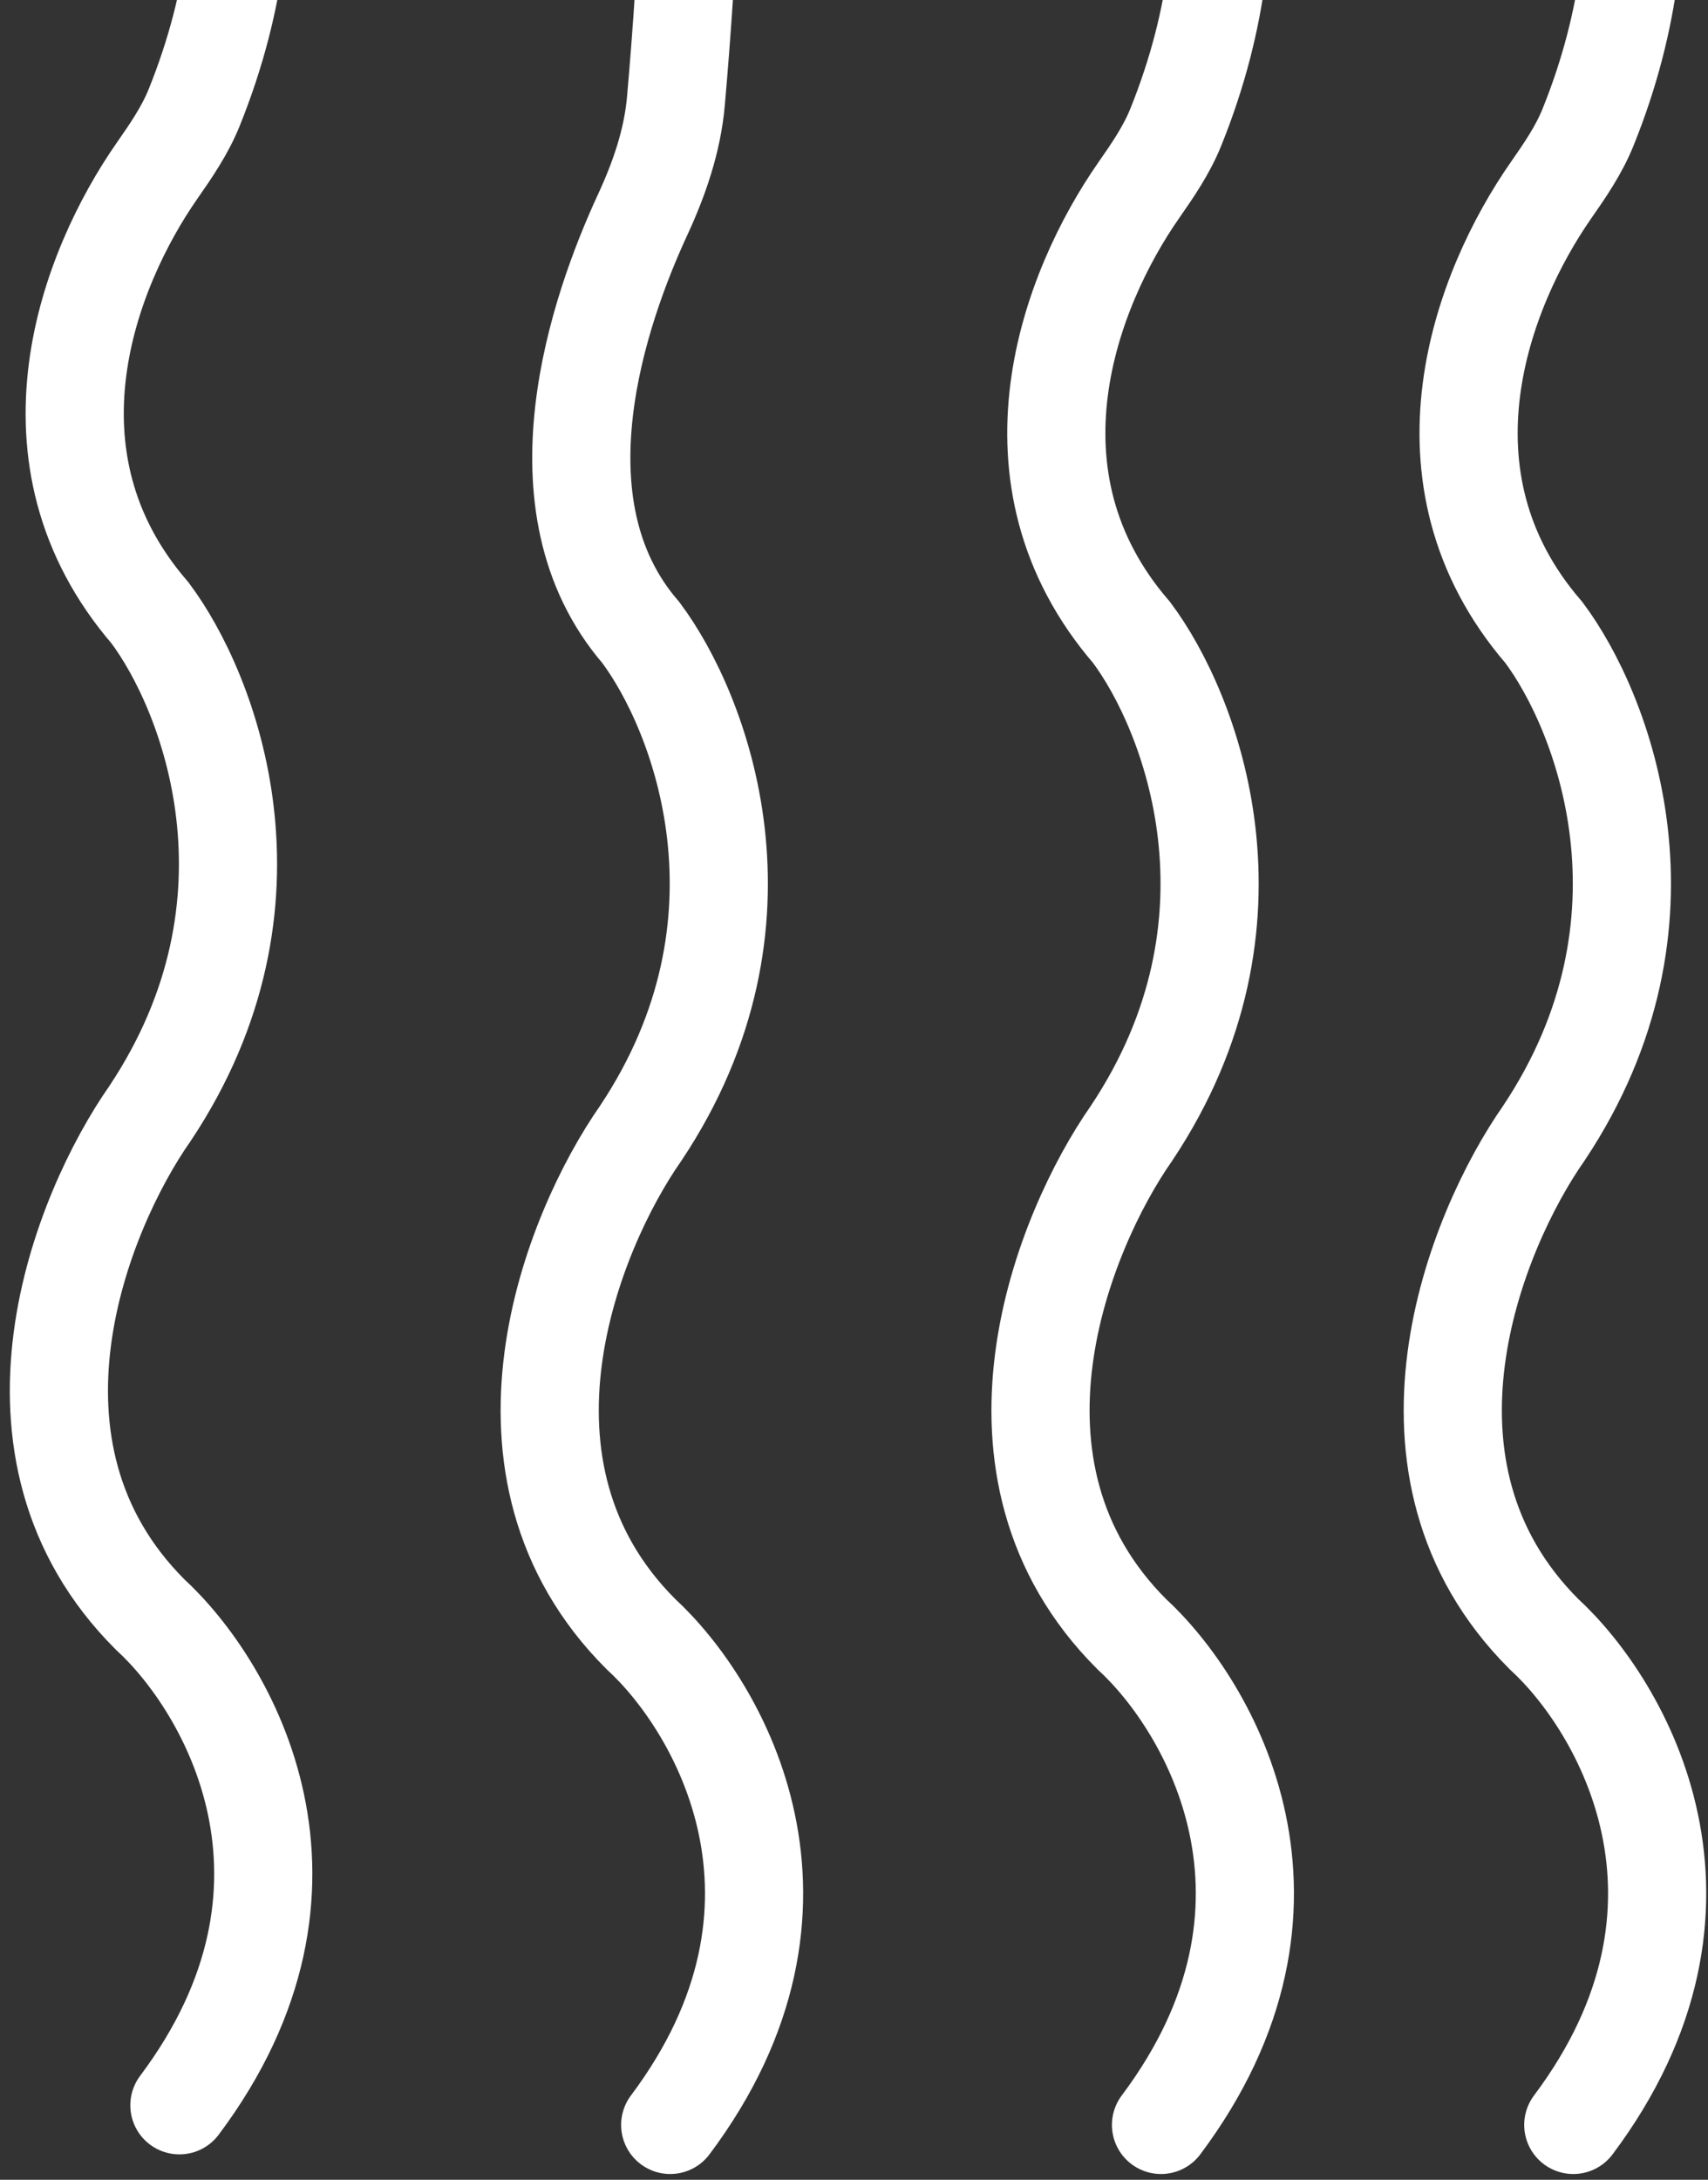
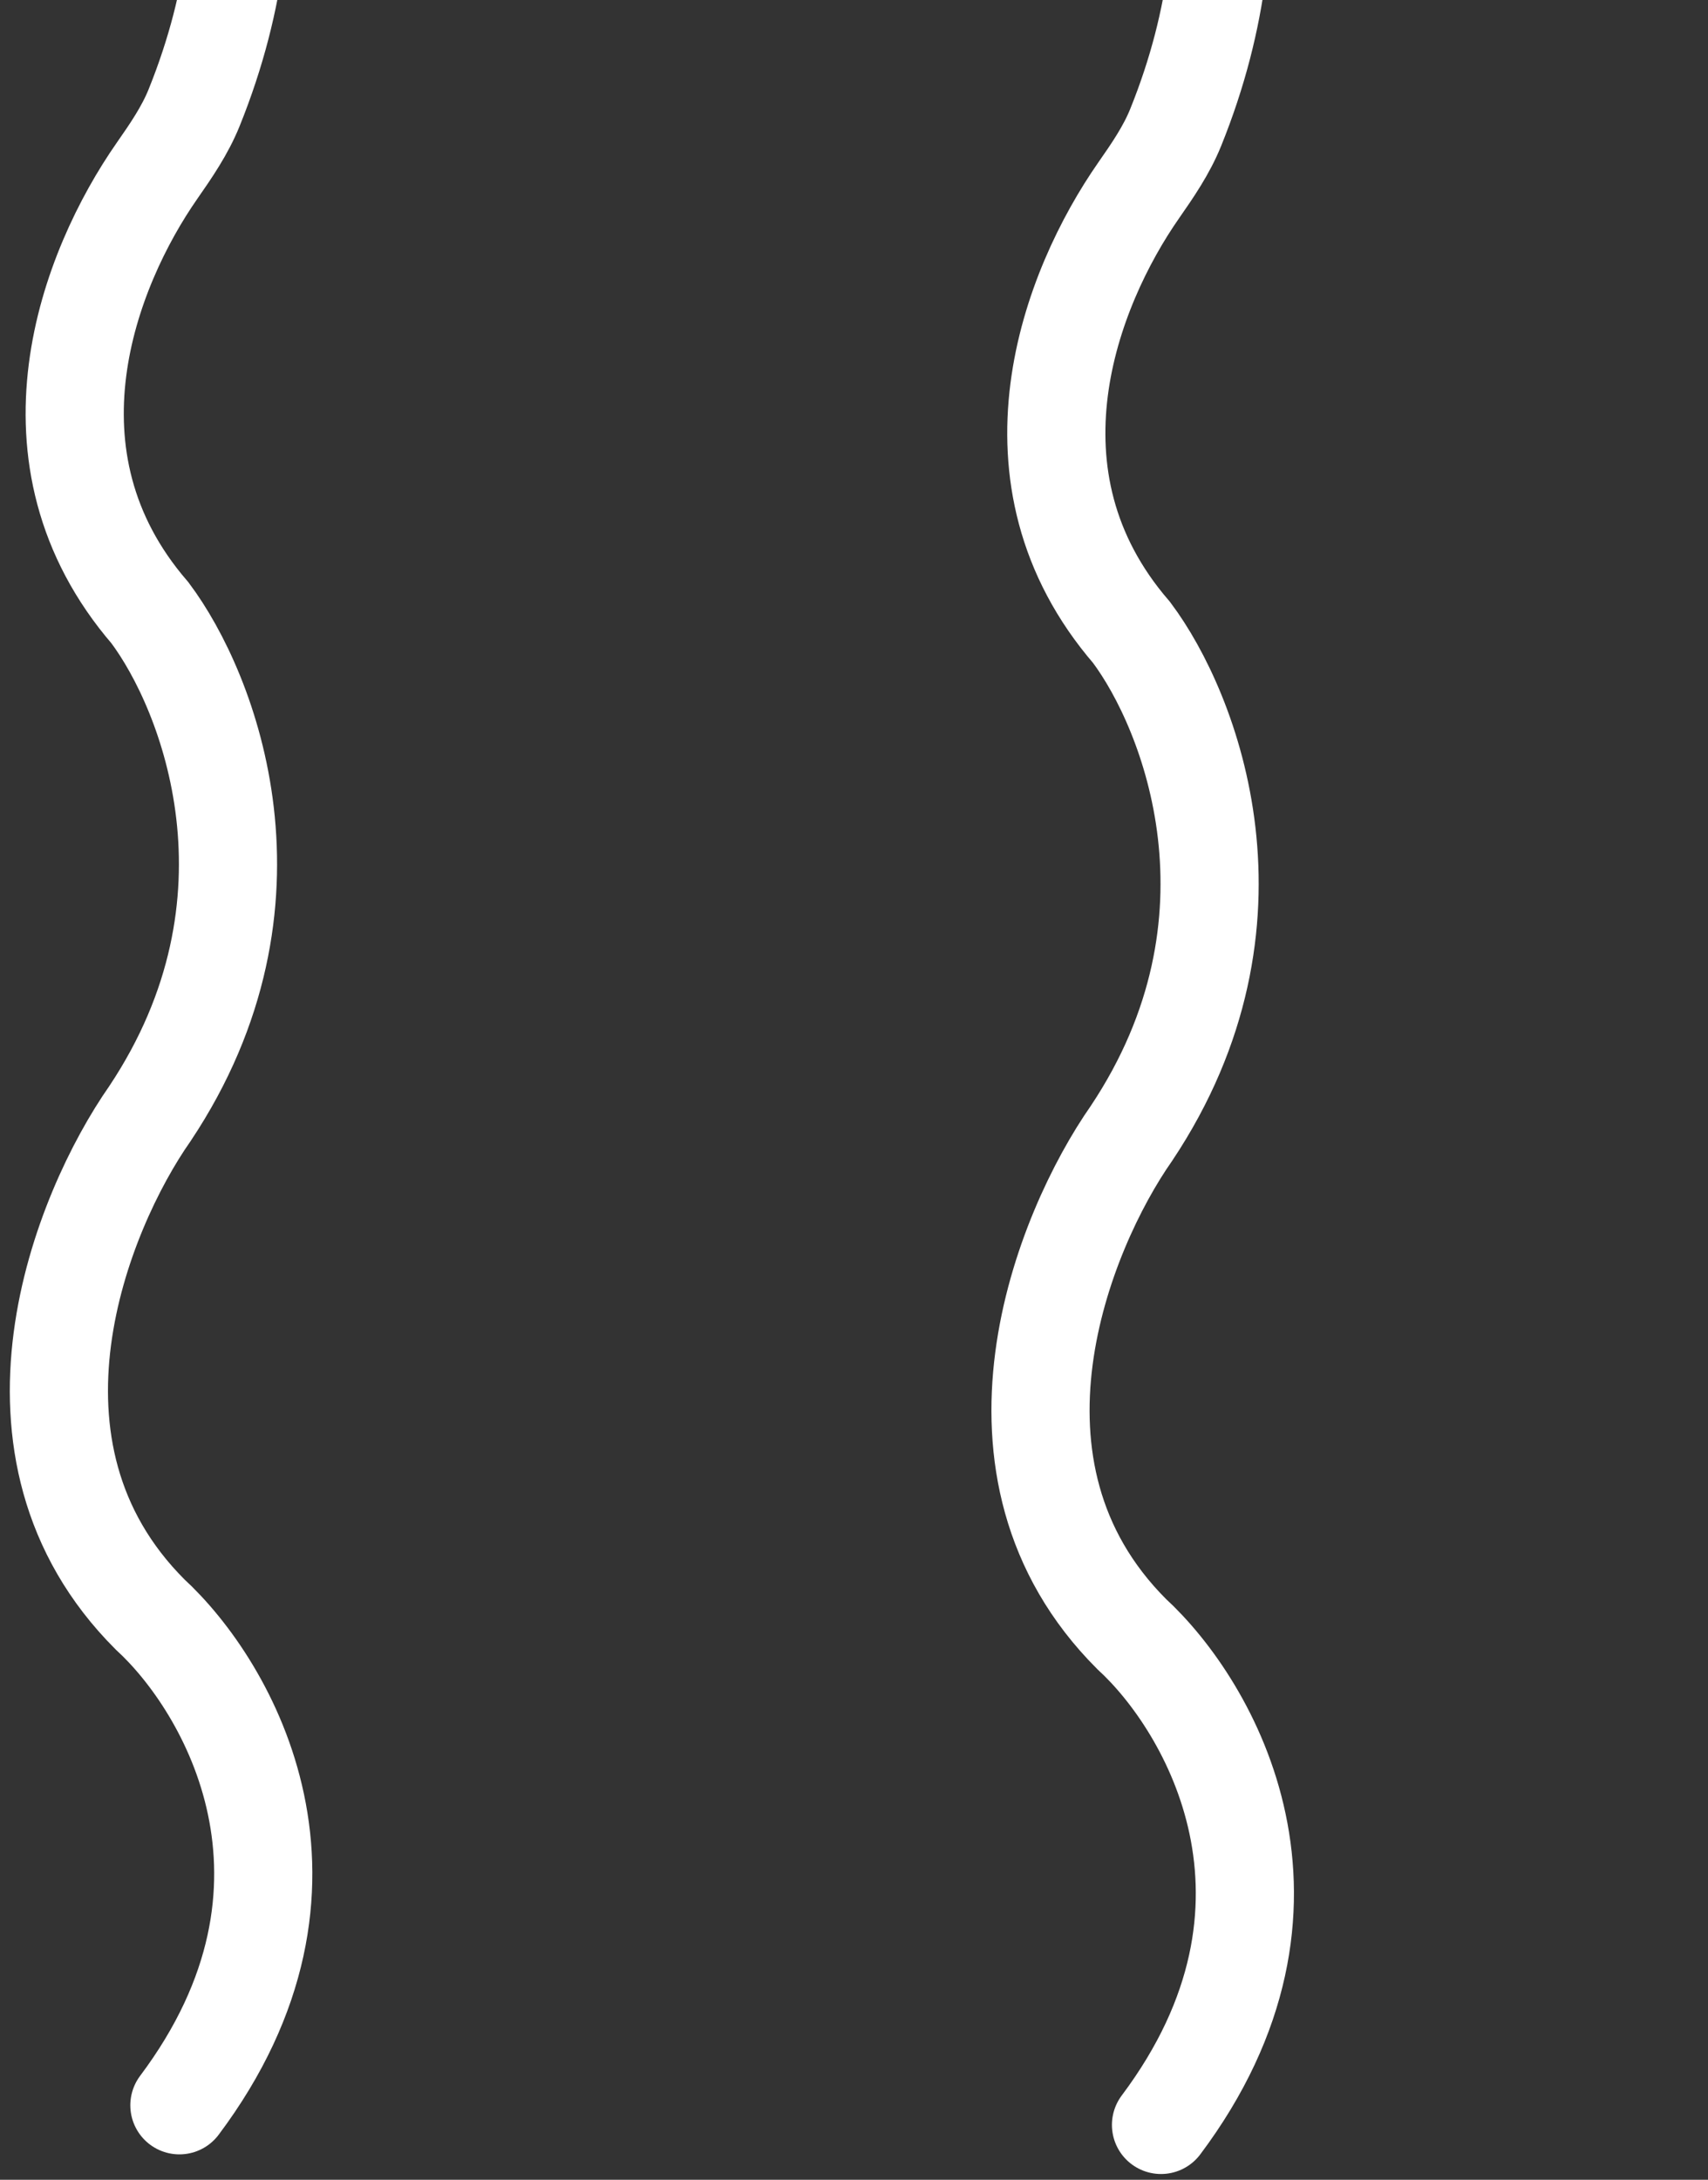
<svg xmlns="http://www.w3.org/2000/svg" width="87" height="111" viewBox="0 0 87 111" fill="none">
  <rect x="0" y="0" width="87" height="111" fill="#333333" stroke="none" />
  <path d="M9.138 -18.293C11.359 -14.961 14.426 -5.74 9.886 5.489C9.421 6.64 8.713 7.672 8.003 8.69C4.517 13.688 0.796 23.285 7.638 31.207C10.638 35.207 14.838 45.907 7.638 56.707C4.138 61.707 -0.762 73.807 7.638 82.207C11.638 85.874 17.538 96.007 9.138 107.207" stroke="white" stroke-width="5" stroke-linecap="round" />
-   <path d="M34.138 -17.293C35.929 -14.607 34.971 -1.028 34.429 5.145C34.251 7.17 33.584 9.099 32.73 10.944C30.519 15.726 27.027 25.711 32.638 32.207C35.638 36.207 39.838 46.907 32.638 57.707C29.138 62.707 24.238 74.807 32.638 83.207C36.638 86.874 42.538 97.007 34.138 108.207" stroke="white" stroke-width="5" stroke-linecap="round" />
  <path d="M59.138 -17.293C61.359 -13.961 64.426 -4.74 59.886 6.489C59.421 7.64 58.713 8.672 58.003 9.69C54.517 14.688 50.796 24.285 57.638 32.207C60.638 36.207 64.838 46.907 57.638 57.707C54.138 62.707 49.238 74.807 57.638 83.207C61.638 86.874 67.538 97.007 59.138 108.207" stroke="white" stroke-width="5" stroke-linecap="round" />
-   <path d="M80.138 -17.293C82.359 -13.961 85.426 -4.74 80.886 6.489C80.421 7.64 79.713 8.672 79.003 9.69C75.517 14.688 71.796 24.285 78.638 32.207C81.638 36.207 85.838 46.907 78.638 57.707C75.138 62.707 70.238 74.807 78.638 83.207C82.638 86.874 88.538 97.007 80.138 108.207" stroke="white" stroke-width="5" stroke-linecap="round" />
</svg>